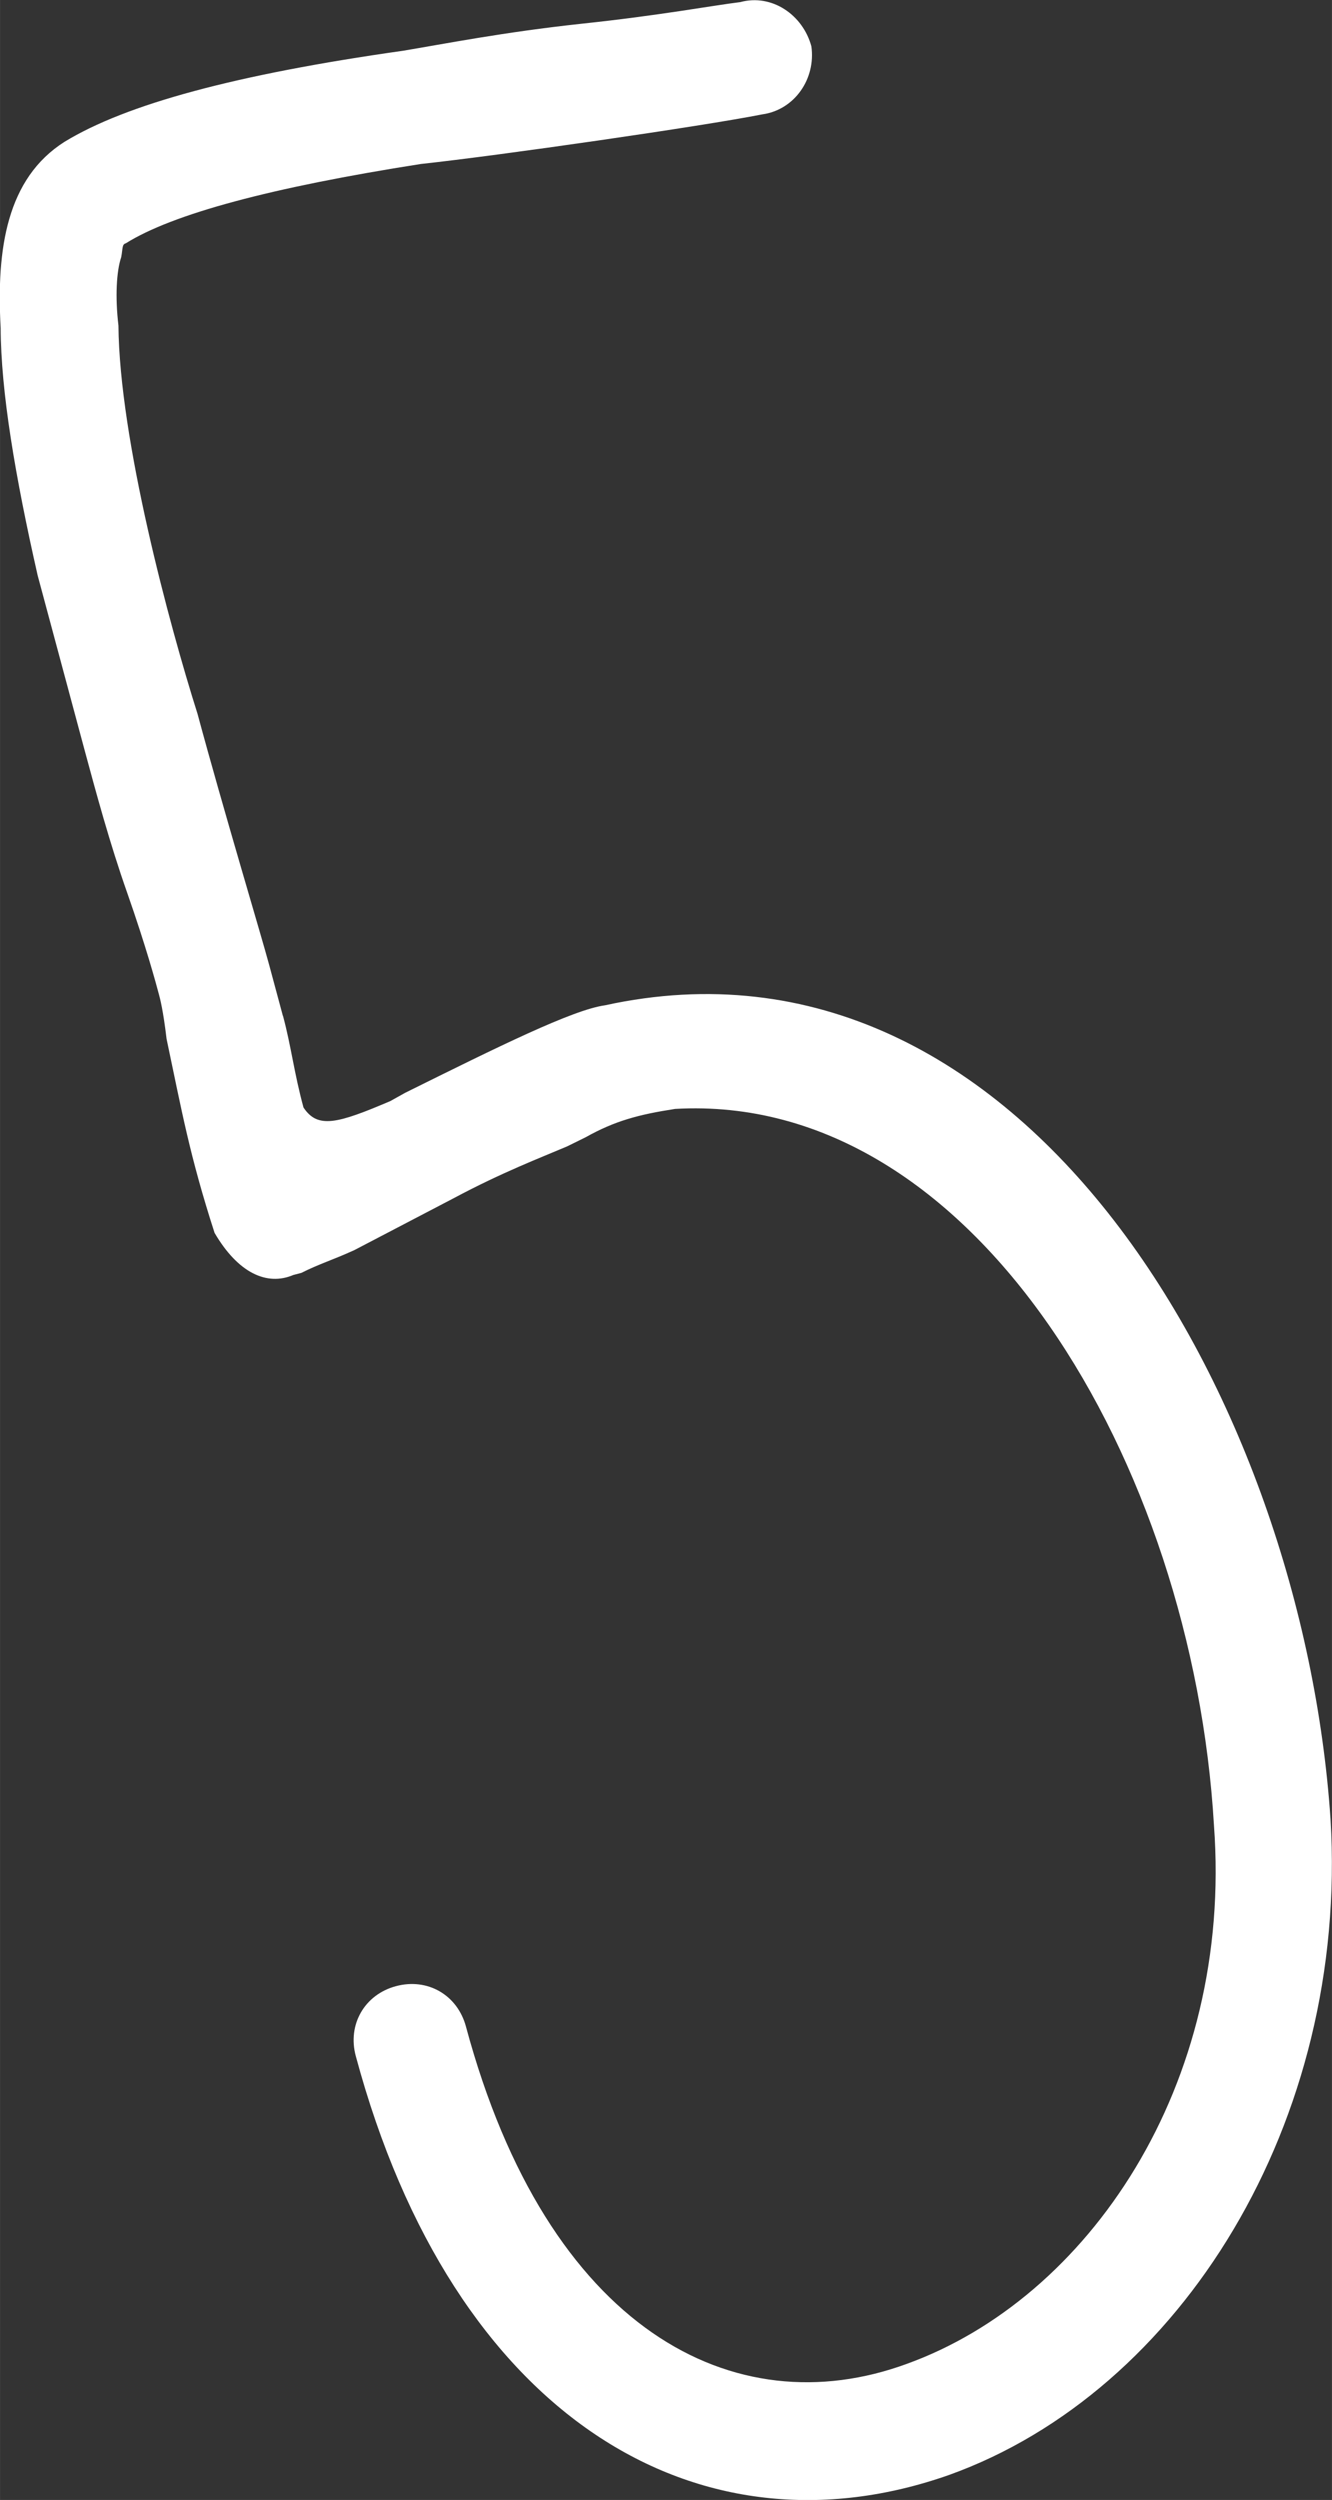
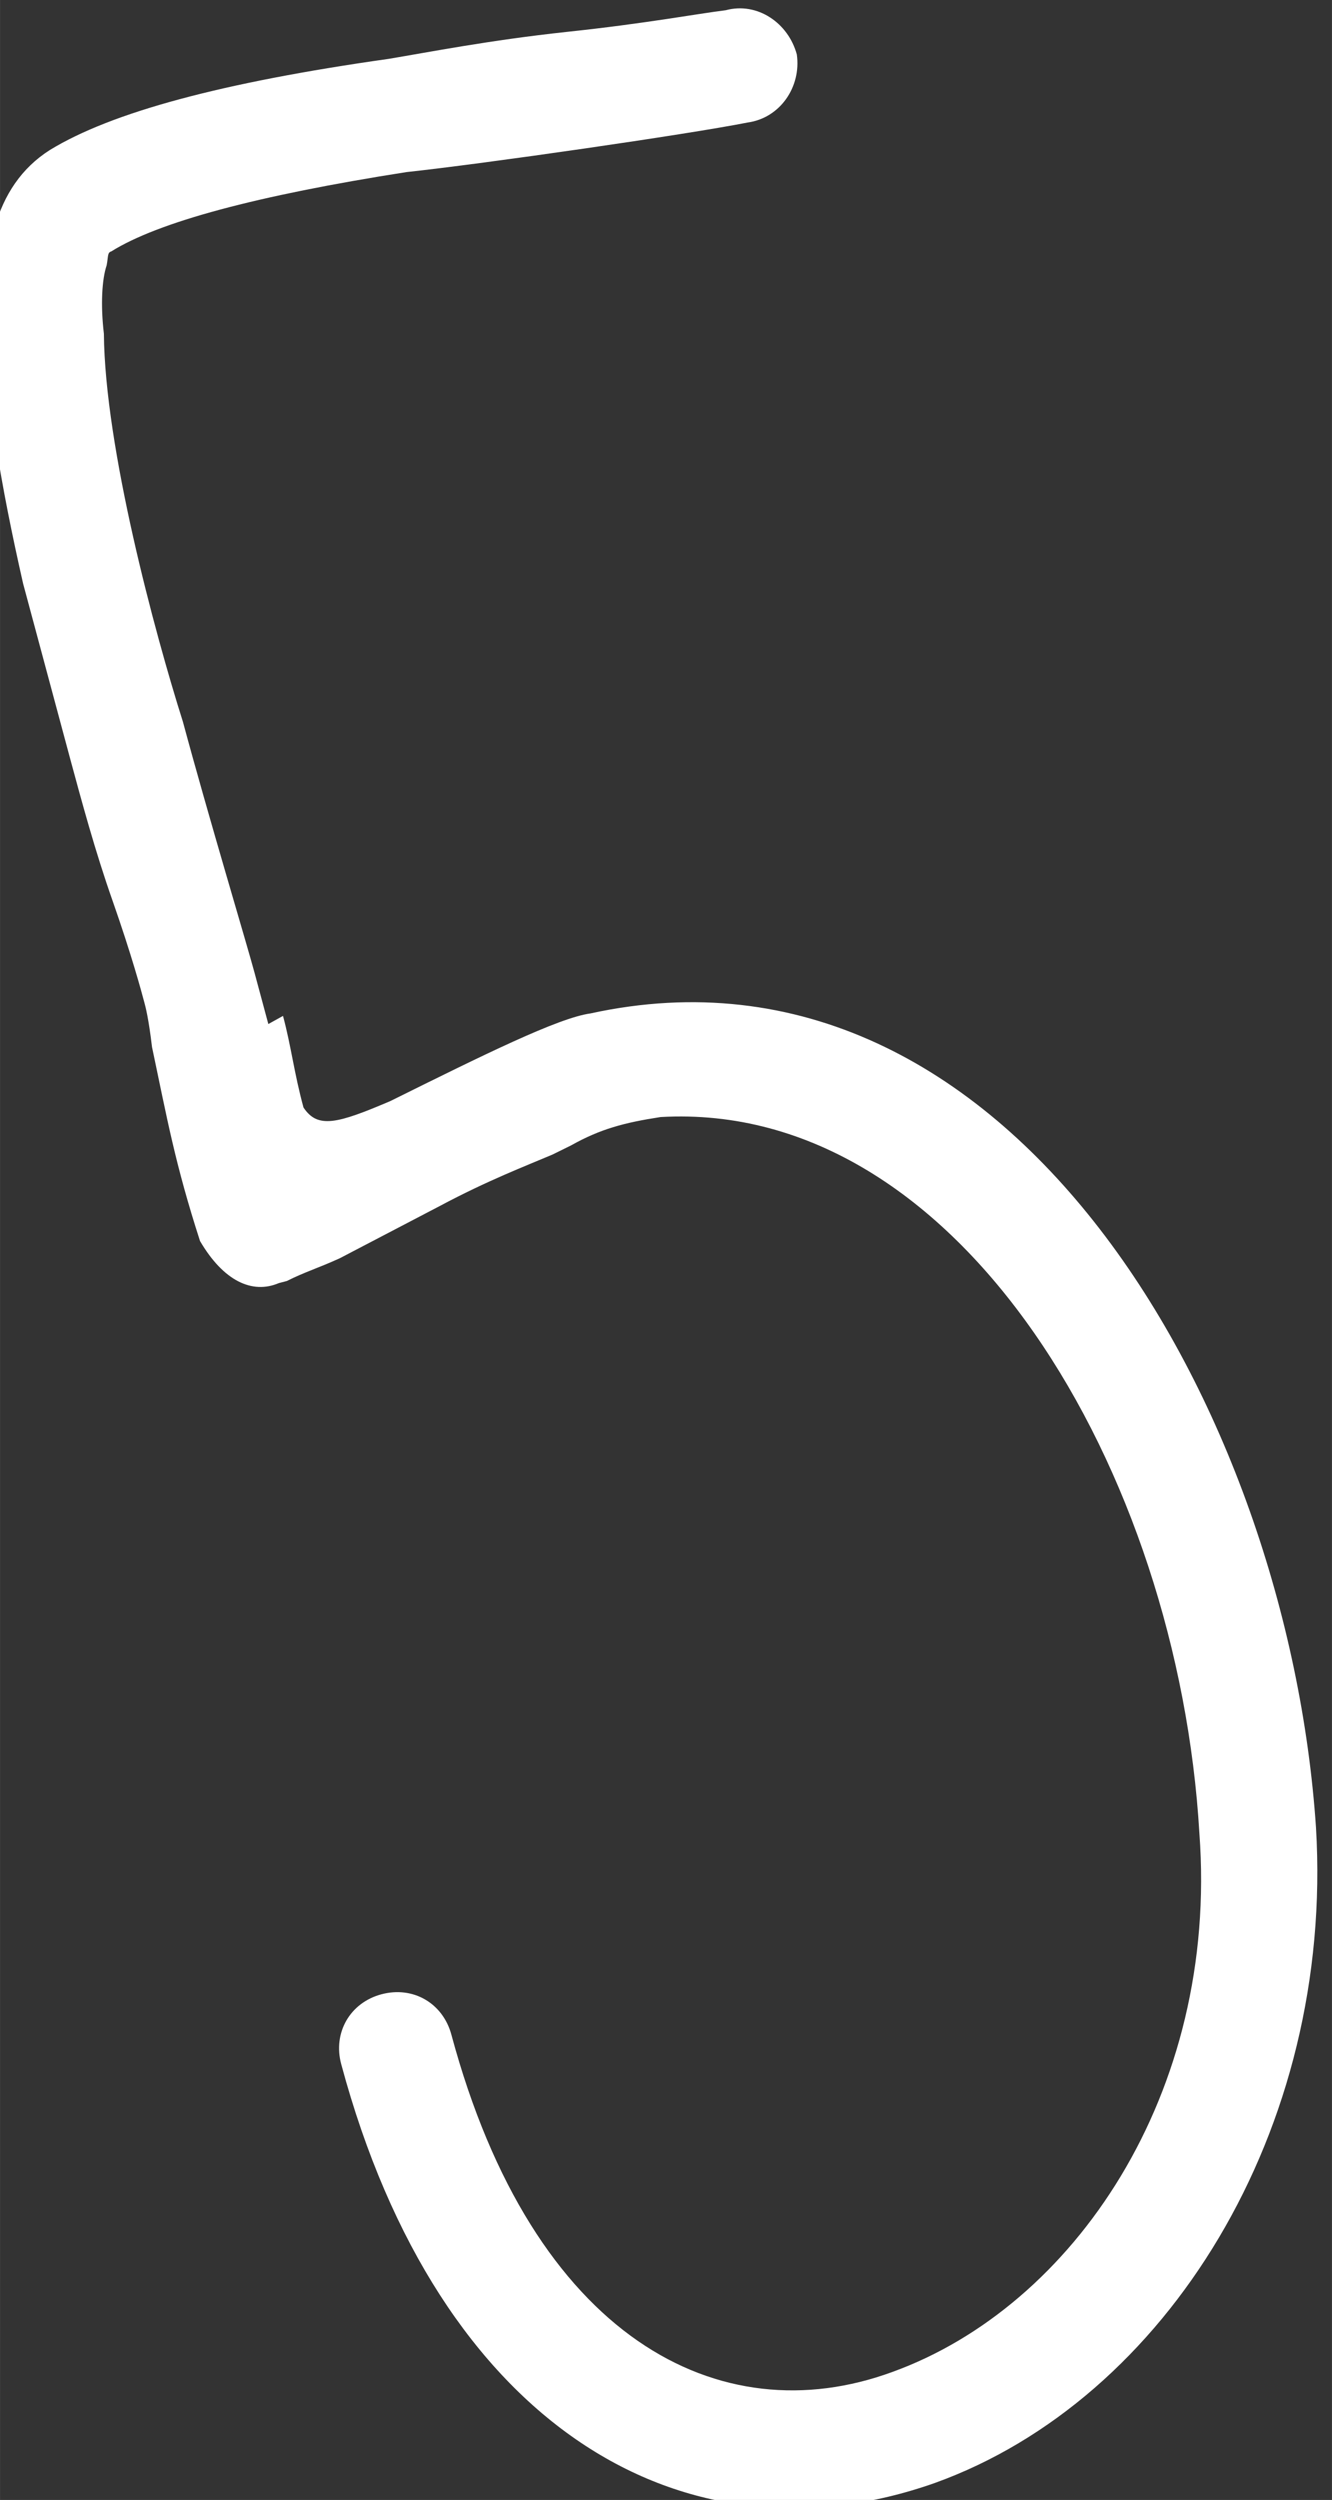
<svg xmlns="http://www.w3.org/2000/svg" xml:space="preserve" width="13.686mm" height="25.68mm" version="1.1" style="shape-rendering:geometricPrecision; text-rendering:geometricPrecision; image-rendering:optimizeQuality; fill-rule:evenodd; clip-rule:evenodd" viewBox="0 0 101.57 190.59">
  <rect x="0" y="0" width="101.57" height="190.59" fill="#333333" stroke="none" />
  <defs>
    <style type="text/css"> .fil0 {fill:white;fill-rule:nonzero} </style>
  </defs>
  <g id="Слой_x0020_1">
-     <path class="fil0" d="M21.58 77.45c0.64,2.4 0.83,4.28 1.56,6.98 1.08,1.64 2.58,1.24 6.63,-0.49l1.11 -0.62c7.1,-3.52 12.79,-6.34 15.26,-6.68 31.93,-6.98 53.17,30.12 55.32,62.05 1.39,23.12 -11.44,43.63 -29.05,49.98 -19.1,6.75 -37.85,-4.3 -45.28,-31.92 -0.65,-2.4 0.67,-4.69 3.06,-5.33 2.41,-0.65 4.69,0.67 5.34,3.08 6.22,23.11 20.45,30.55 33.63,25.71 13.79,-4.99 24.88,-21.18 23.41,-41.06 -1.62,-27.57 -18.26,-55.92 -41.09,-54.61 -2.78,0.43 -4.59,0.91 -6.82,2.16l-1.42 0.7c-2.02,0.86 -4.94,1.97 -8.61,3.93l-7.62 3.98c-1.72,0.78 -2.61,1.02 -4.03,1.73l-0.61 0.16c-2.02,0.86 -4.22,-0.15 -6.01,-3.21 -1.91,-5.92 -2.5,-9.3 -3.66,-14.79 -0.26,-2.19 -0.5,-3.09 -0.58,-3.38 -0.24,-0.9 -0.97,-3.61 -2.41,-7.72 -1.35,-3.82 -2.4,-7.73 -3.29,-11.02l-3.55 -13.21c-1.72,-7.58 -2.81,-14.05 -2.82,-18.87 -0.34,-6.03 0.47,-11.4 4.87,-14.19 4.7,-2.87 13.1,-5.14 25.81,-6.94 3.08,-0.51 7.66,-1.42 13.61,-2.06 5.95,-0.63 9.93,-1.38 12.11,-1.65 2.41,-0.65 4.77,0.97 5.42,3.37 0.35,2.48 -1.28,4.85 -3.75,5.19 -4.59,0.91 -20.07,3.14 -26.02,3.78 -11.43,1.79 -18.93,3.81 -22.51,6.05 -0.3,0.08 -0.22,0.38 -0.35,1.06 -0.36,1.06 -0.47,3.03 -0.21,5.21 0.07,8.67 3.87,22.78 6.03,29.6 1.94,7.2 4.9,17.03 5.46,19.13l1.05 3.9z" />
+     <path class="fil0" d="M21.58 77.45c0.64,2.4 0.83,4.28 1.56,6.98 1.08,1.64 2.58,1.24 6.63,-0.49c7.1,-3.52 12.79,-6.34 15.26,-6.68 31.93,-6.98 53.17,30.12 55.32,62.05 1.39,23.12 -11.44,43.63 -29.05,49.98 -19.1,6.75 -37.85,-4.3 -45.28,-31.92 -0.65,-2.4 0.67,-4.69 3.06,-5.33 2.41,-0.65 4.69,0.67 5.34,3.08 6.22,23.11 20.45,30.55 33.63,25.71 13.79,-4.99 24.88,-21.18 23.41,-41.06 -1.62,-27.57 -18.26,-55.92 -41.09,-54.61 -2.78,0.43 -4.59,0.91 -6.82,2.16l-1.42 0.7c-2.02,0.86 -4.94,1.97 -8.61,3.93l-7.62 3.98c-1.72,0.78 -2.61,1.02 -4.03,1.73l-0.61 0.16c-2.02,0.86 -4.22,-0.15 -6.01,-3.21 -1.91,-5.92 -2.5,-9.3 -3.66,-14.79 -0.26,-2.19 -0.5,-3.09 -0.58,-3.38 -0.24,-0.9 -0.97,-3.61 -2.41,-7.72 -1.35,-3.82 -2.4,-7.73 -3.29,-11.02l-3.55 -13.21c-1.72,-7.58 -2.81,-14.05 -2.82,-18.87 -0.34,-6.03 0.47,-11.4 4.87,-14.19 4.7,-2.87 13.1,-5.14 25.81,-6.94 3.08,-0.51 7.66,-1.42 13.61,-2.06 5.95,-0.63 9.93,-1.38 12.11,-1.65 2.41,-0.65 4.77,0.97 5.42,3.37 0.35,2.48 -1.28,4.85 -3.75,5.19 -4.59,0.91 -20.07,3.14 -26.02,3.78 -11.43,1.79 -18.93,3.81 -22.51,6.05 -0.3,0.08 -0.22,0.38 -0.35,1.06 -0.36,1.06 -0.47,3.03 -0.21,5.21 0.07,8.67 3.87,22.78 6.03,29.6 1.94,7.2 4.9,17.03 5.46,19.13l1.05 3.9z" />
  </g>
</svg>